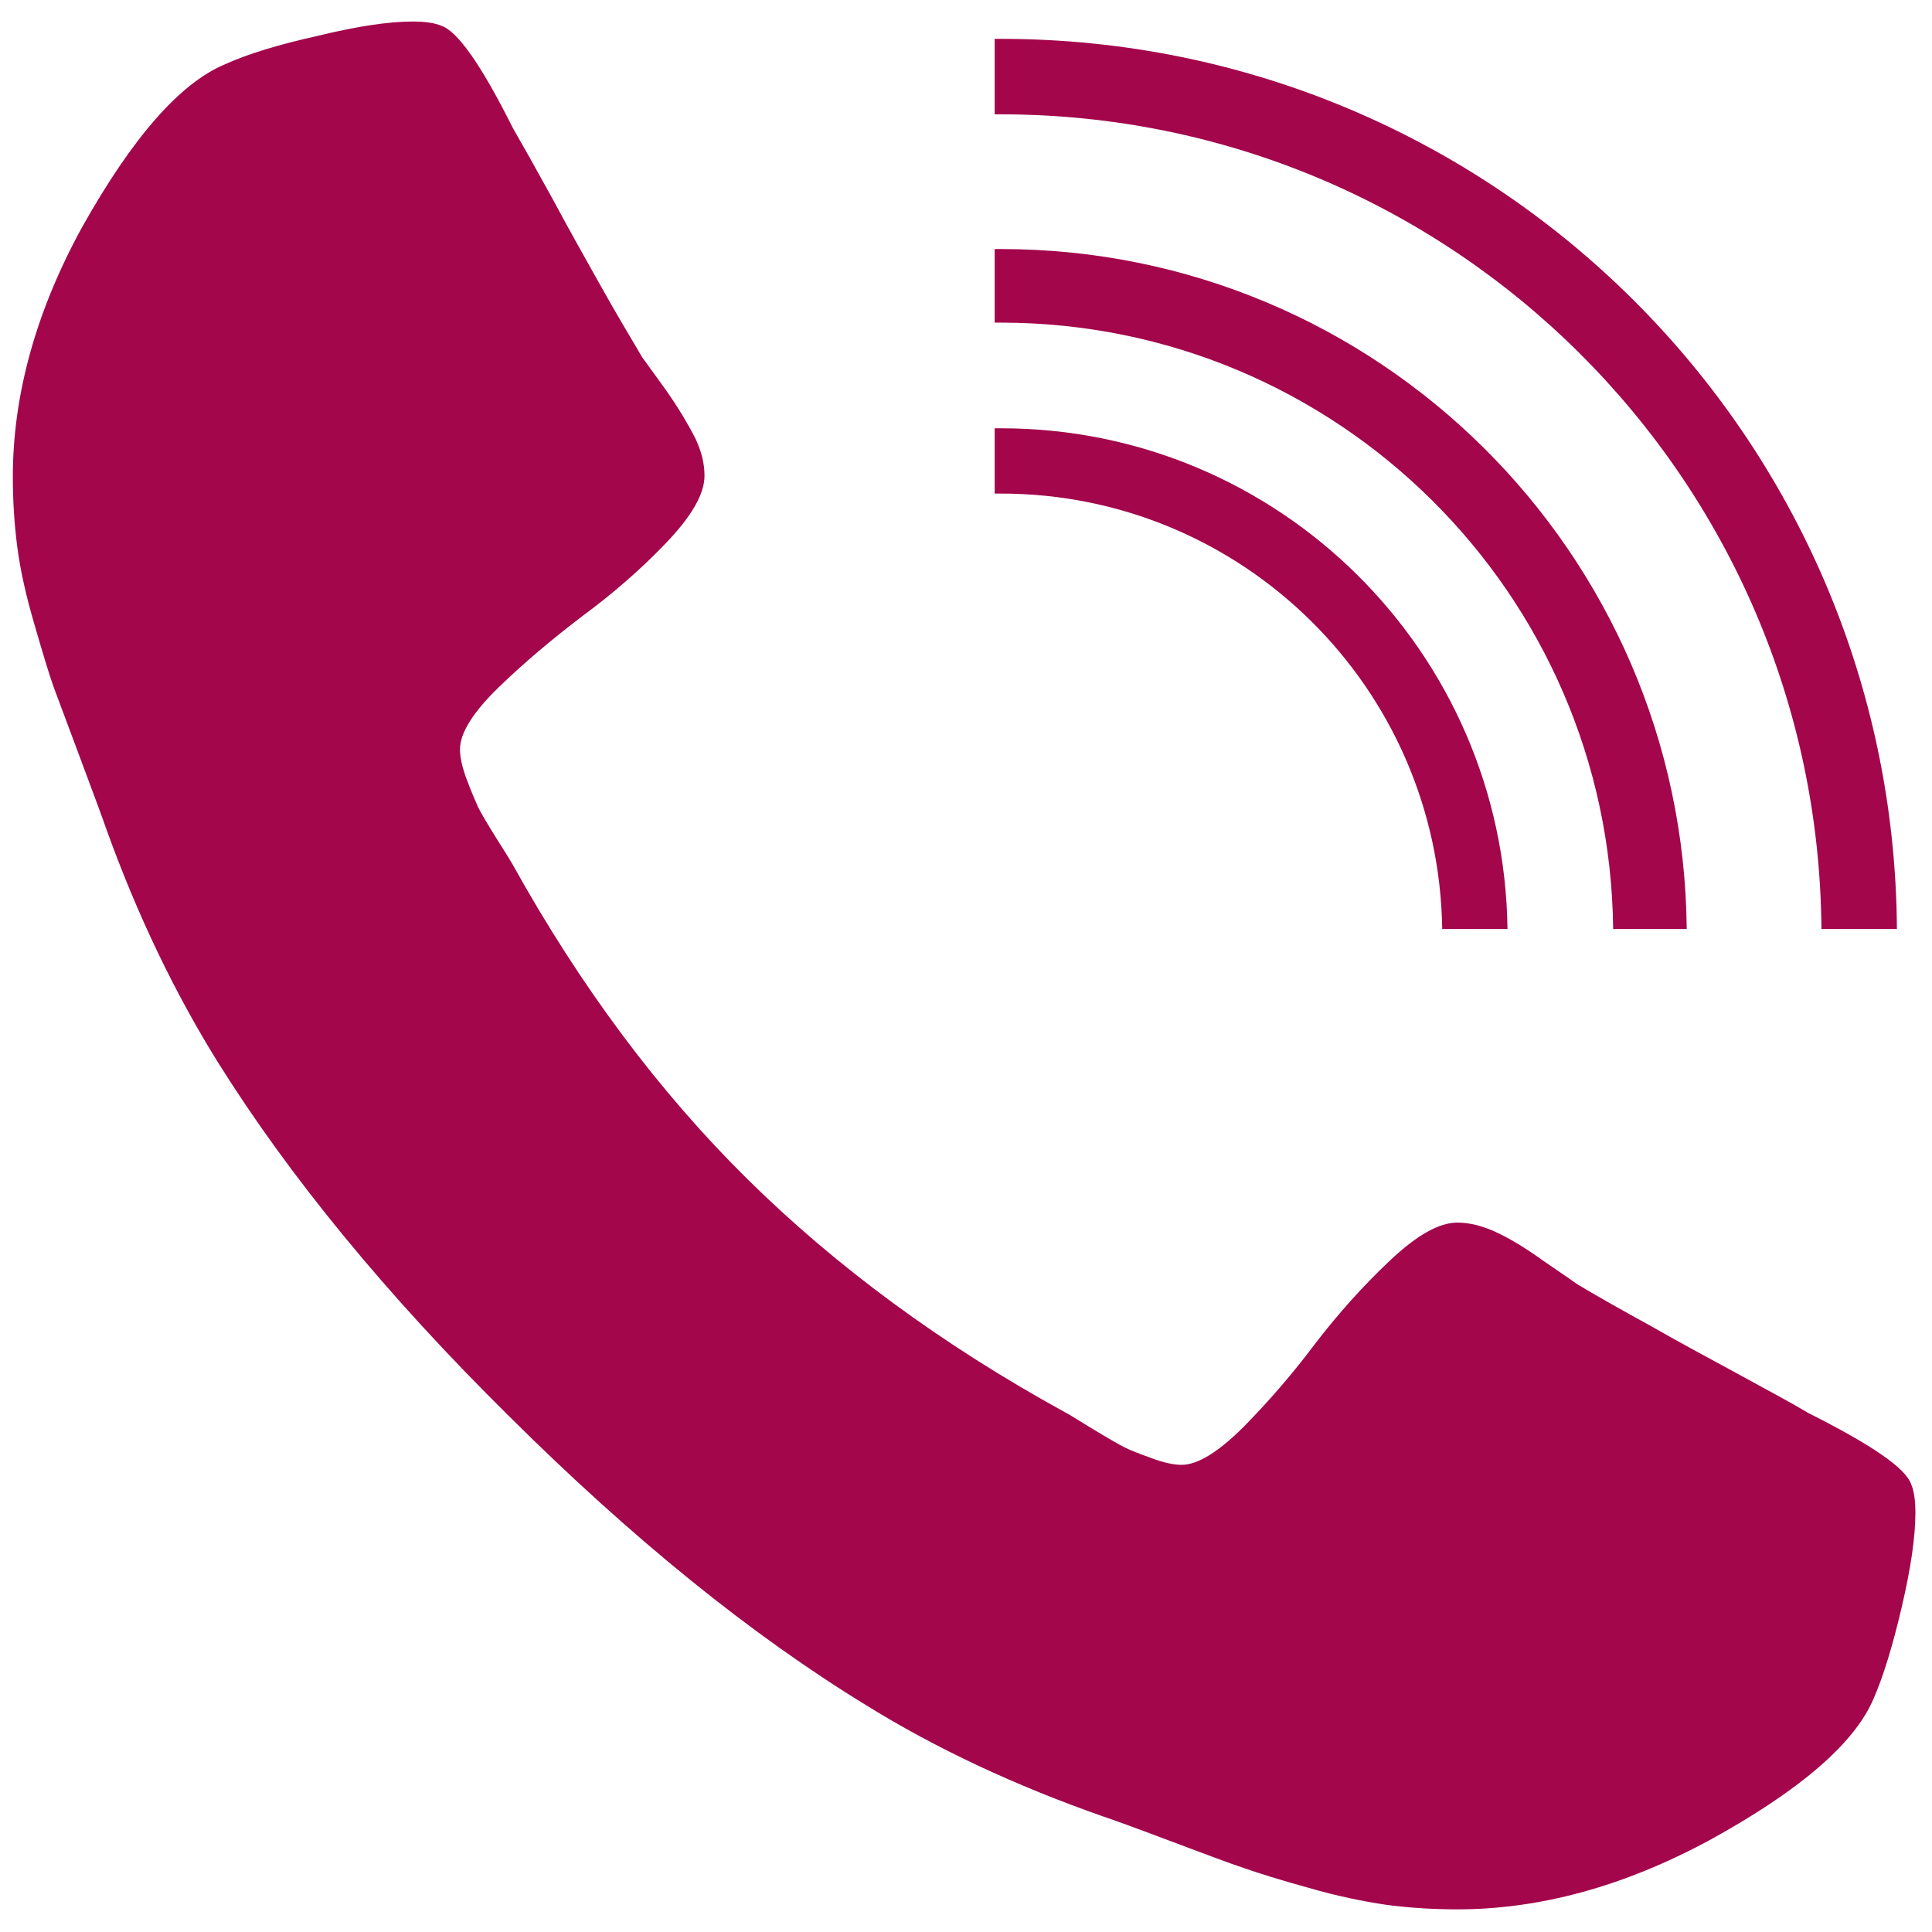
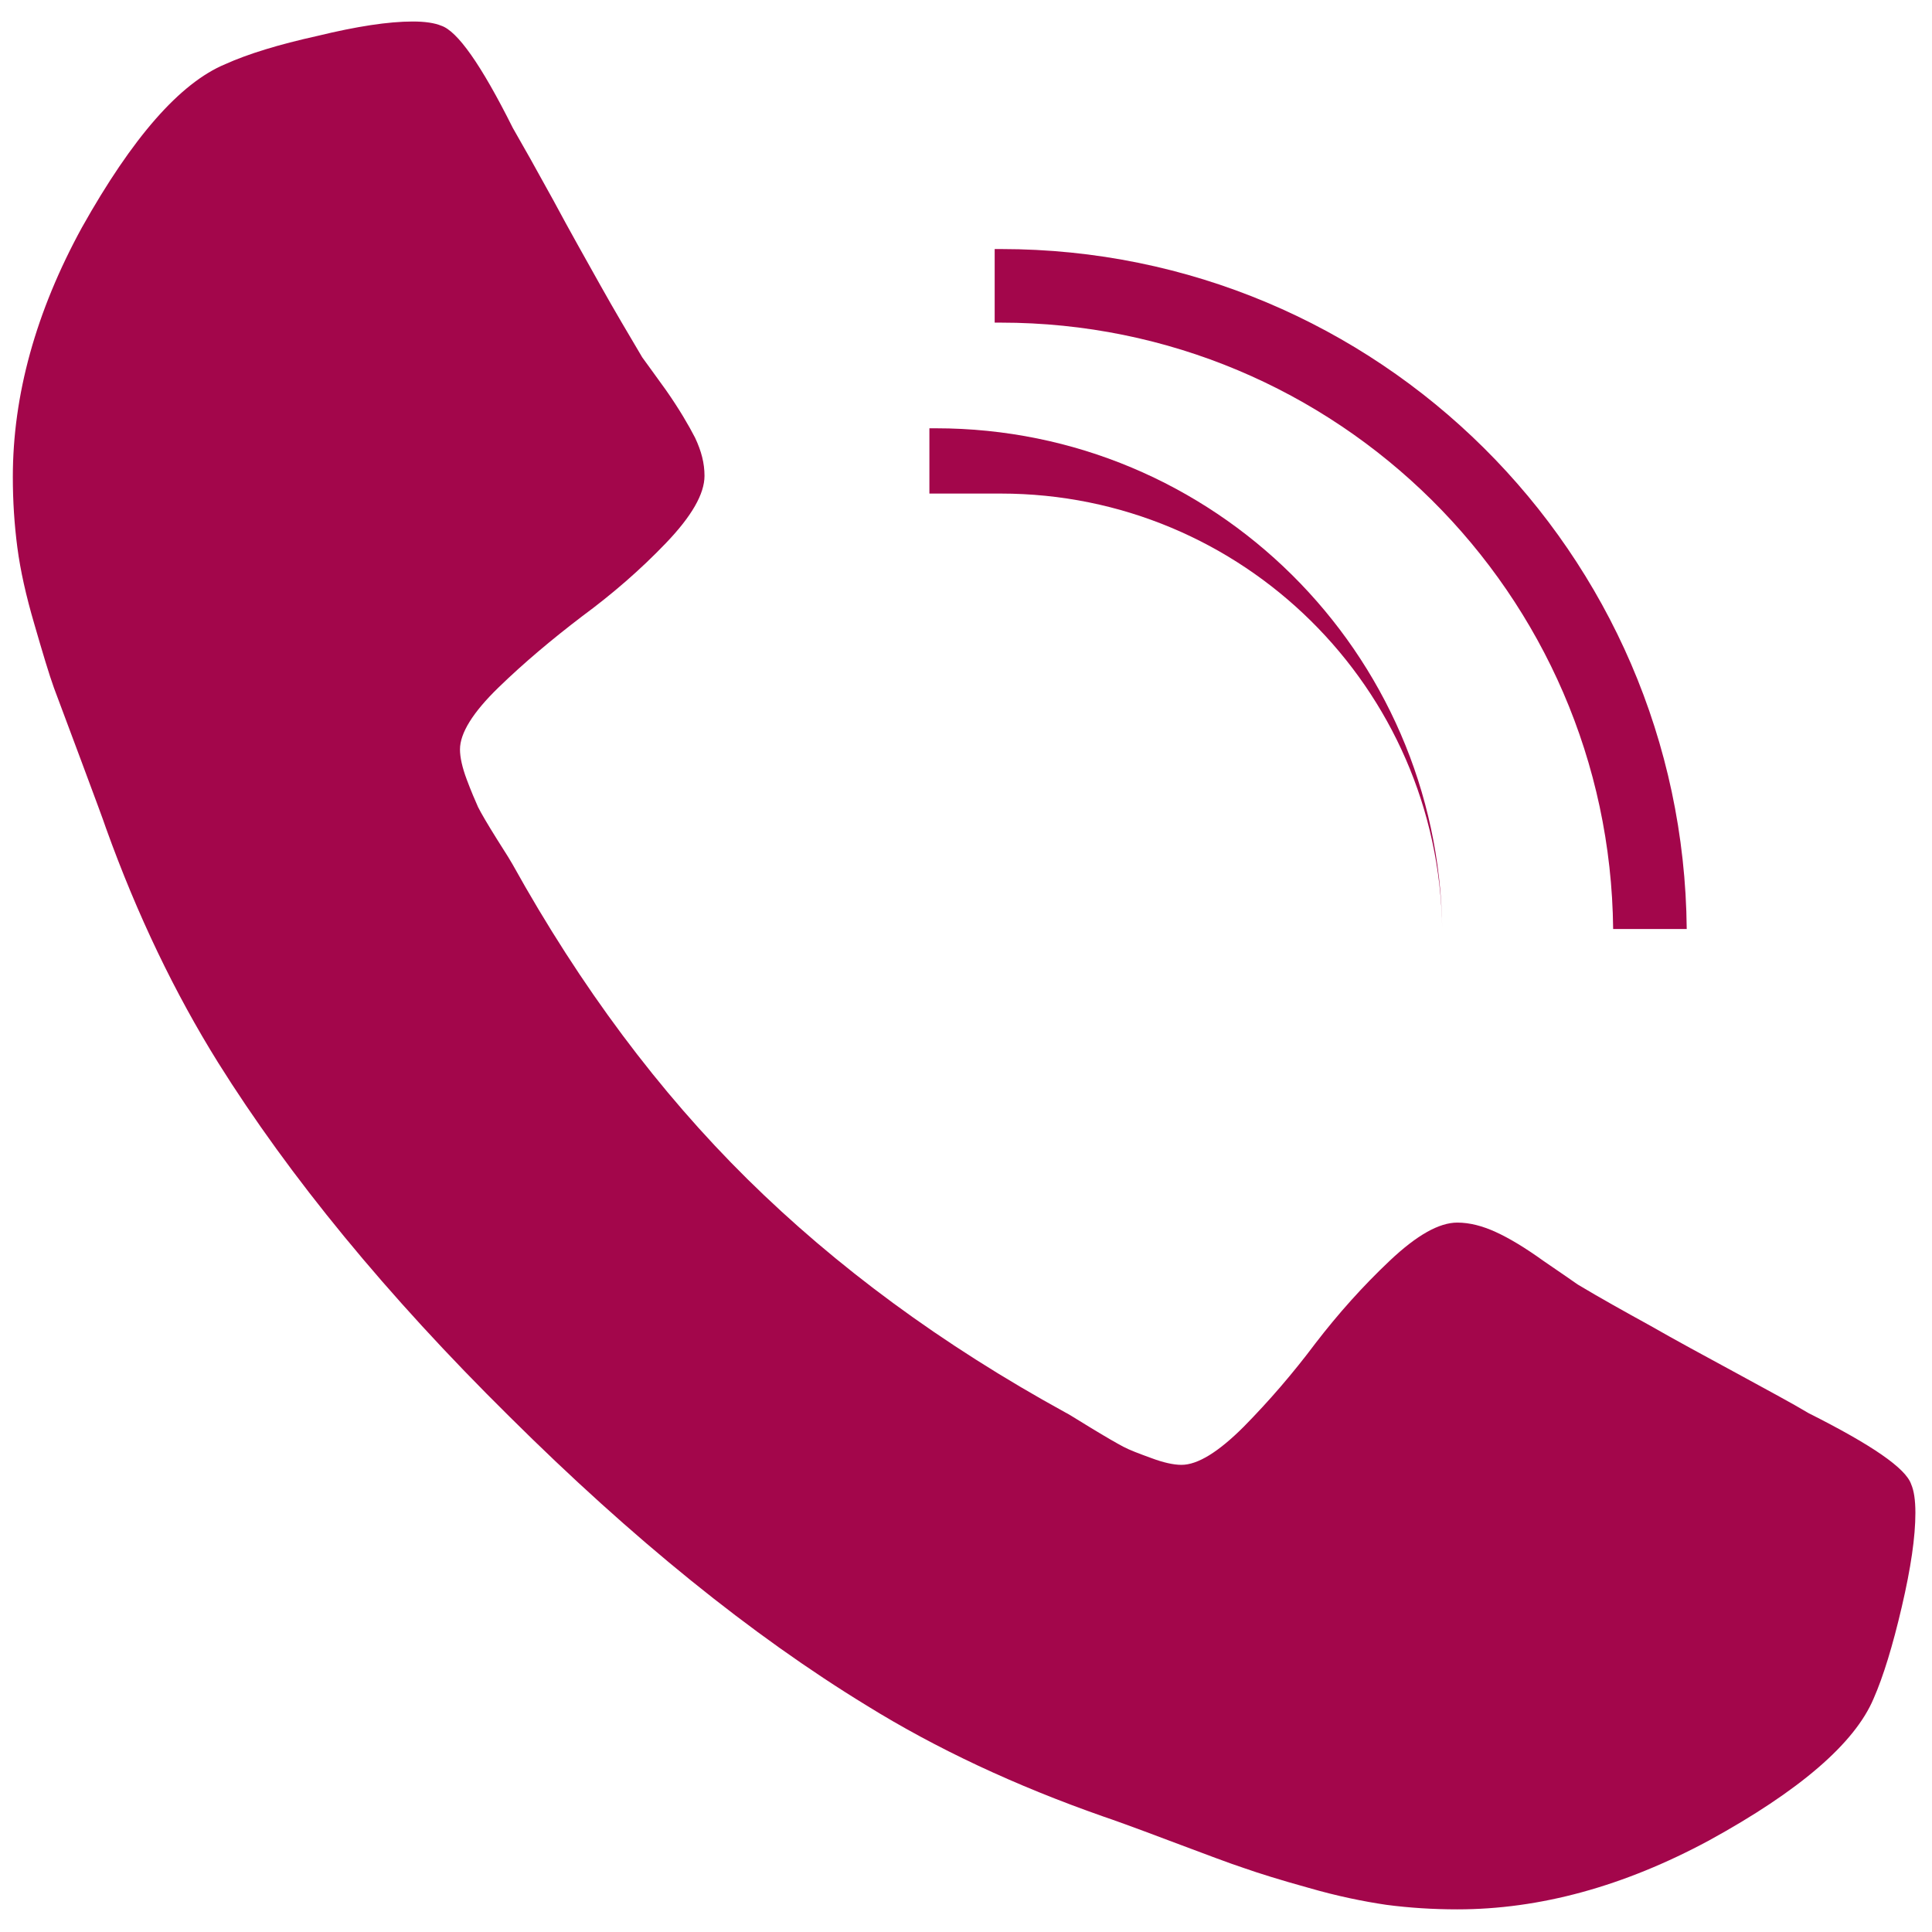
<svg xmlns="http://www.w3.org/2000/svg" version="1.1" id="Layer_1" x="0px" y="0px" viewBox="0 0 512 512" style="enable-background:new 0 0 512 512;" xml:space="preserve">
  <style type="text/css">
	.st0{fill-rule:evenodd;clip-rule:evenodd;fill:#A3064B;}
</style>
  <path class="st0" d="M109.4,5.7c3.3,0,5.8,0.4,7.5,1.1c4.3,1.4,10.6,10.3,19,27.1c2.6,4.5,6.2,10.9,10.7,19.1  c4.5,8.4,8.7,15.8,12.5,22.6c3.8,6.8,7.5,13,11.1,19.1c0.7,0.9,2.8,3.9,6.3,8.7c3.5,5,6,9.3,7.7,12.6c1.7,3.6,2.5,6.8,2.5,10.1  c0,4.8-3.4,10.7-10.2,17.8s-14.2,13.5-22.2,19.4c-8,6.1-15.4,12.3-22.2,18.9c-6.8,6.6-10.2,12.1-10.2,16.4c0,2.1,0.6,4.8,1.8,8  c1.2,3.2,2.2,5.5,3,7.3c0.8,1.6,2.5,4.5,5,8.5c2.5,3.9,3.9,6.2,4.1,6.6c18.1,32.6,38.9,60.4,62.3,83.5s51.4,43.8,84.2,61.8  c0.5,0.2,2.7,1.6,6.8,4.1c4.1,2.5,6.9,4.1,8.6,5s4.1,1.8,7.4,3c3.2,1.2,5.9,1.8,8,1.8c4.3,0,9.8-3.4,16.5-10.1  c6.7-6.8,13-14.1,19-22.1c6-7.8,12.5-15.1,19.7-21.9s13.1-10.1,17.9-10.1c3.3,0,6.7,0.9,10.2,2.5s7.7,4.1,12.7,7.7  c5,3.4,8,5.5,9,6.2c6,3.6,12.3,7.1,19.2,10.9c6.8,3.9,14.4,8,22.7,12.5c8.4,4.6,14.8,8,19.3,10.7c16.7,8.4,25.8,14.6,27.2,18.9  c0.7,1.6,1.1,4.1,1.1,7.5c0,6.4-1.2,14.6-3.6,24.9s-4.9,18.5-7.5,24.4c-5,11.8-19.6,24.4-43.7,37.6c-22.5,12.1-44.7,18.2-66.6,18.2  c-6.4,0-12.7-0.4-18.8-1.2c-6.1-0.9-13-2.3-20.6-4.5c-7.6-2.1-13.3-3.9-17-5.2c-3.7-1.2-10.3-3.7-19.9-7.3  c-9.5-3.6-15.4-5.7-17.5-6.4c-23.4-8.2-44.3-18-62.7-29.4c-30.6-18.7-62.1-44.2-94.7-76.6c-32.6-32.2-58.3-63.6-77.2-93.8  c-11.4-18.3-21.4-39-29.7-62.1c-0.7-2.1-2.9-8-6.4-17.4s-6-16-7.4-19.8c-1.3-3.6-3-9.3-5.2-16.9c-2.2-7.5-3.7-14.2-4.5-20.3  s-1.2-12.3-1.2-18.7c0-21.7,6.1-43.8,18.3-66.1c13.4-23.9,26-38.3,38-43.3c6-2.7,14.1-5.2,24.5-7.5C94.5,7,102.9,5.7,109.4,5.7z" />
-   <path class="st0" d="M263.5,130.8c0.6,0,1.2,0,1.7,0c64.1,0,116.1,51.5,117,115.4h17.3c-0.9-73.4-60.6-132.7-134.2-132.7  c-0.6,0-1.2,0-1.7,0V130.8z" />
+   <path class="st0" d="M263.5,130.8c0.6,0,1.2,0,1.7,0c64.1,0,116.1,51.5,117,115.4c-0.9-73.4-60.6-132.7-134.2-132.7  c-0.6,0-1.2,0-1.7,0V130.8z" />
  <path class="st0" d="M263.5,85.5c0.6,0,1.2,0,1.7,0c89.1,0,161.4,71.8,162.3,160.7H447C446.1,146.5,365.1,66,265.3,66  c-0.6,0-1.2,0-1.7,0V85.5z" />
-   <path class="st0" d="M263.5,30.3c0.6,0,1.2,0,1.7,0c119.6,0,216.6,96.5,217.5,215.9h20C501.9,115.7,395.9,10.3,265.3,10.3  c-0.6,0-1.2,0-1.7,0V30.3z" />
</svg>